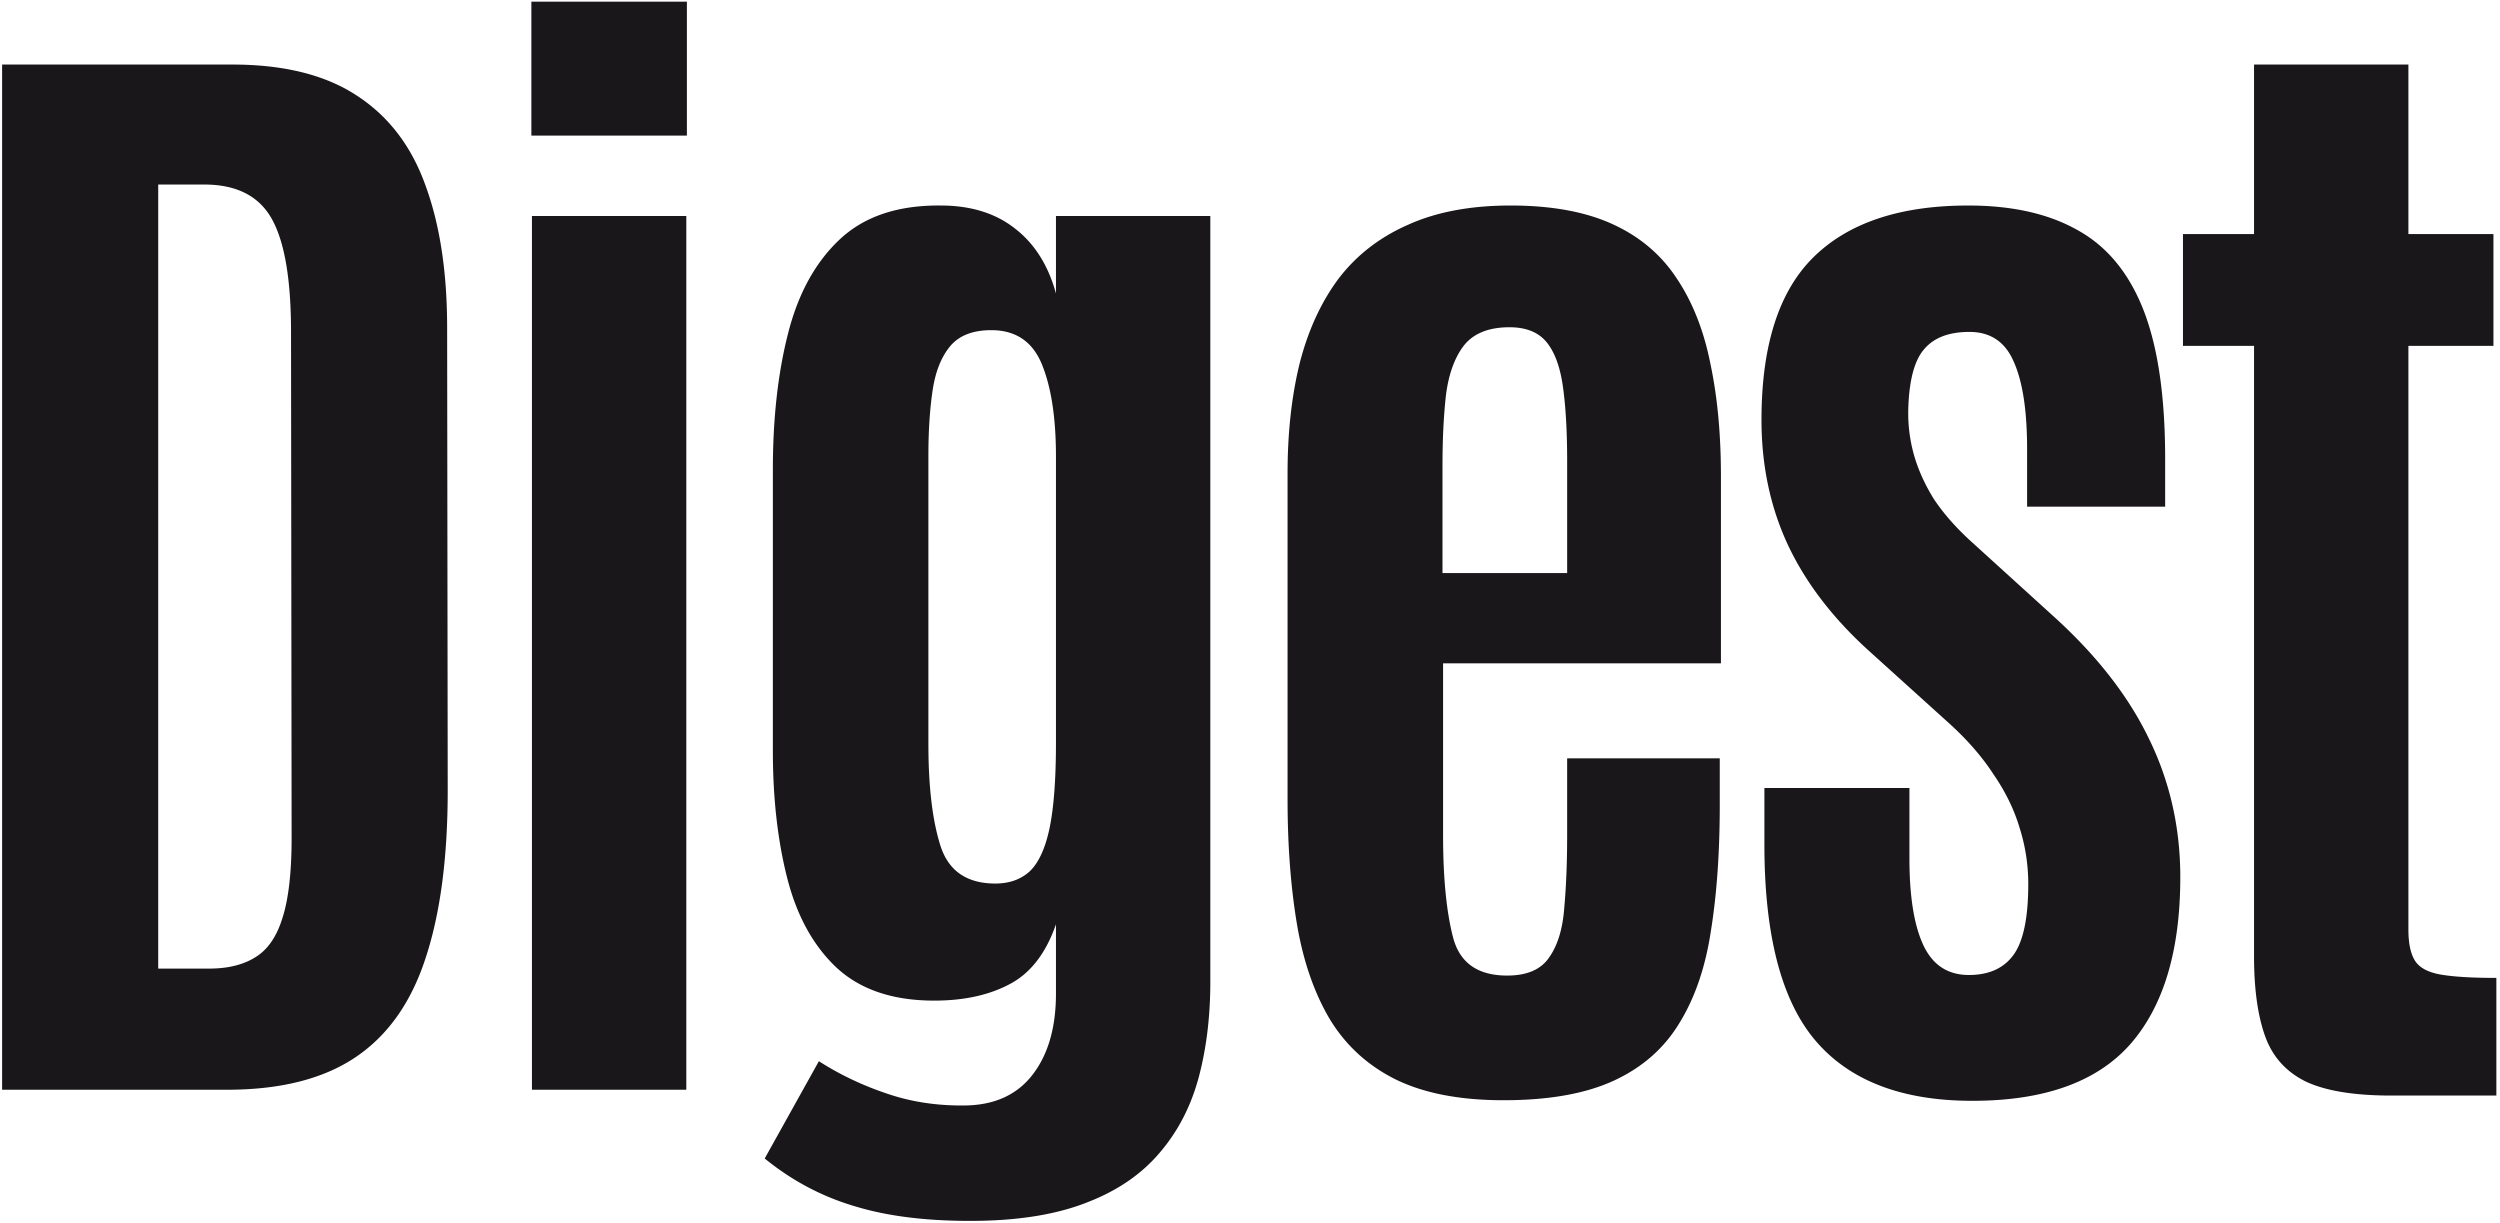
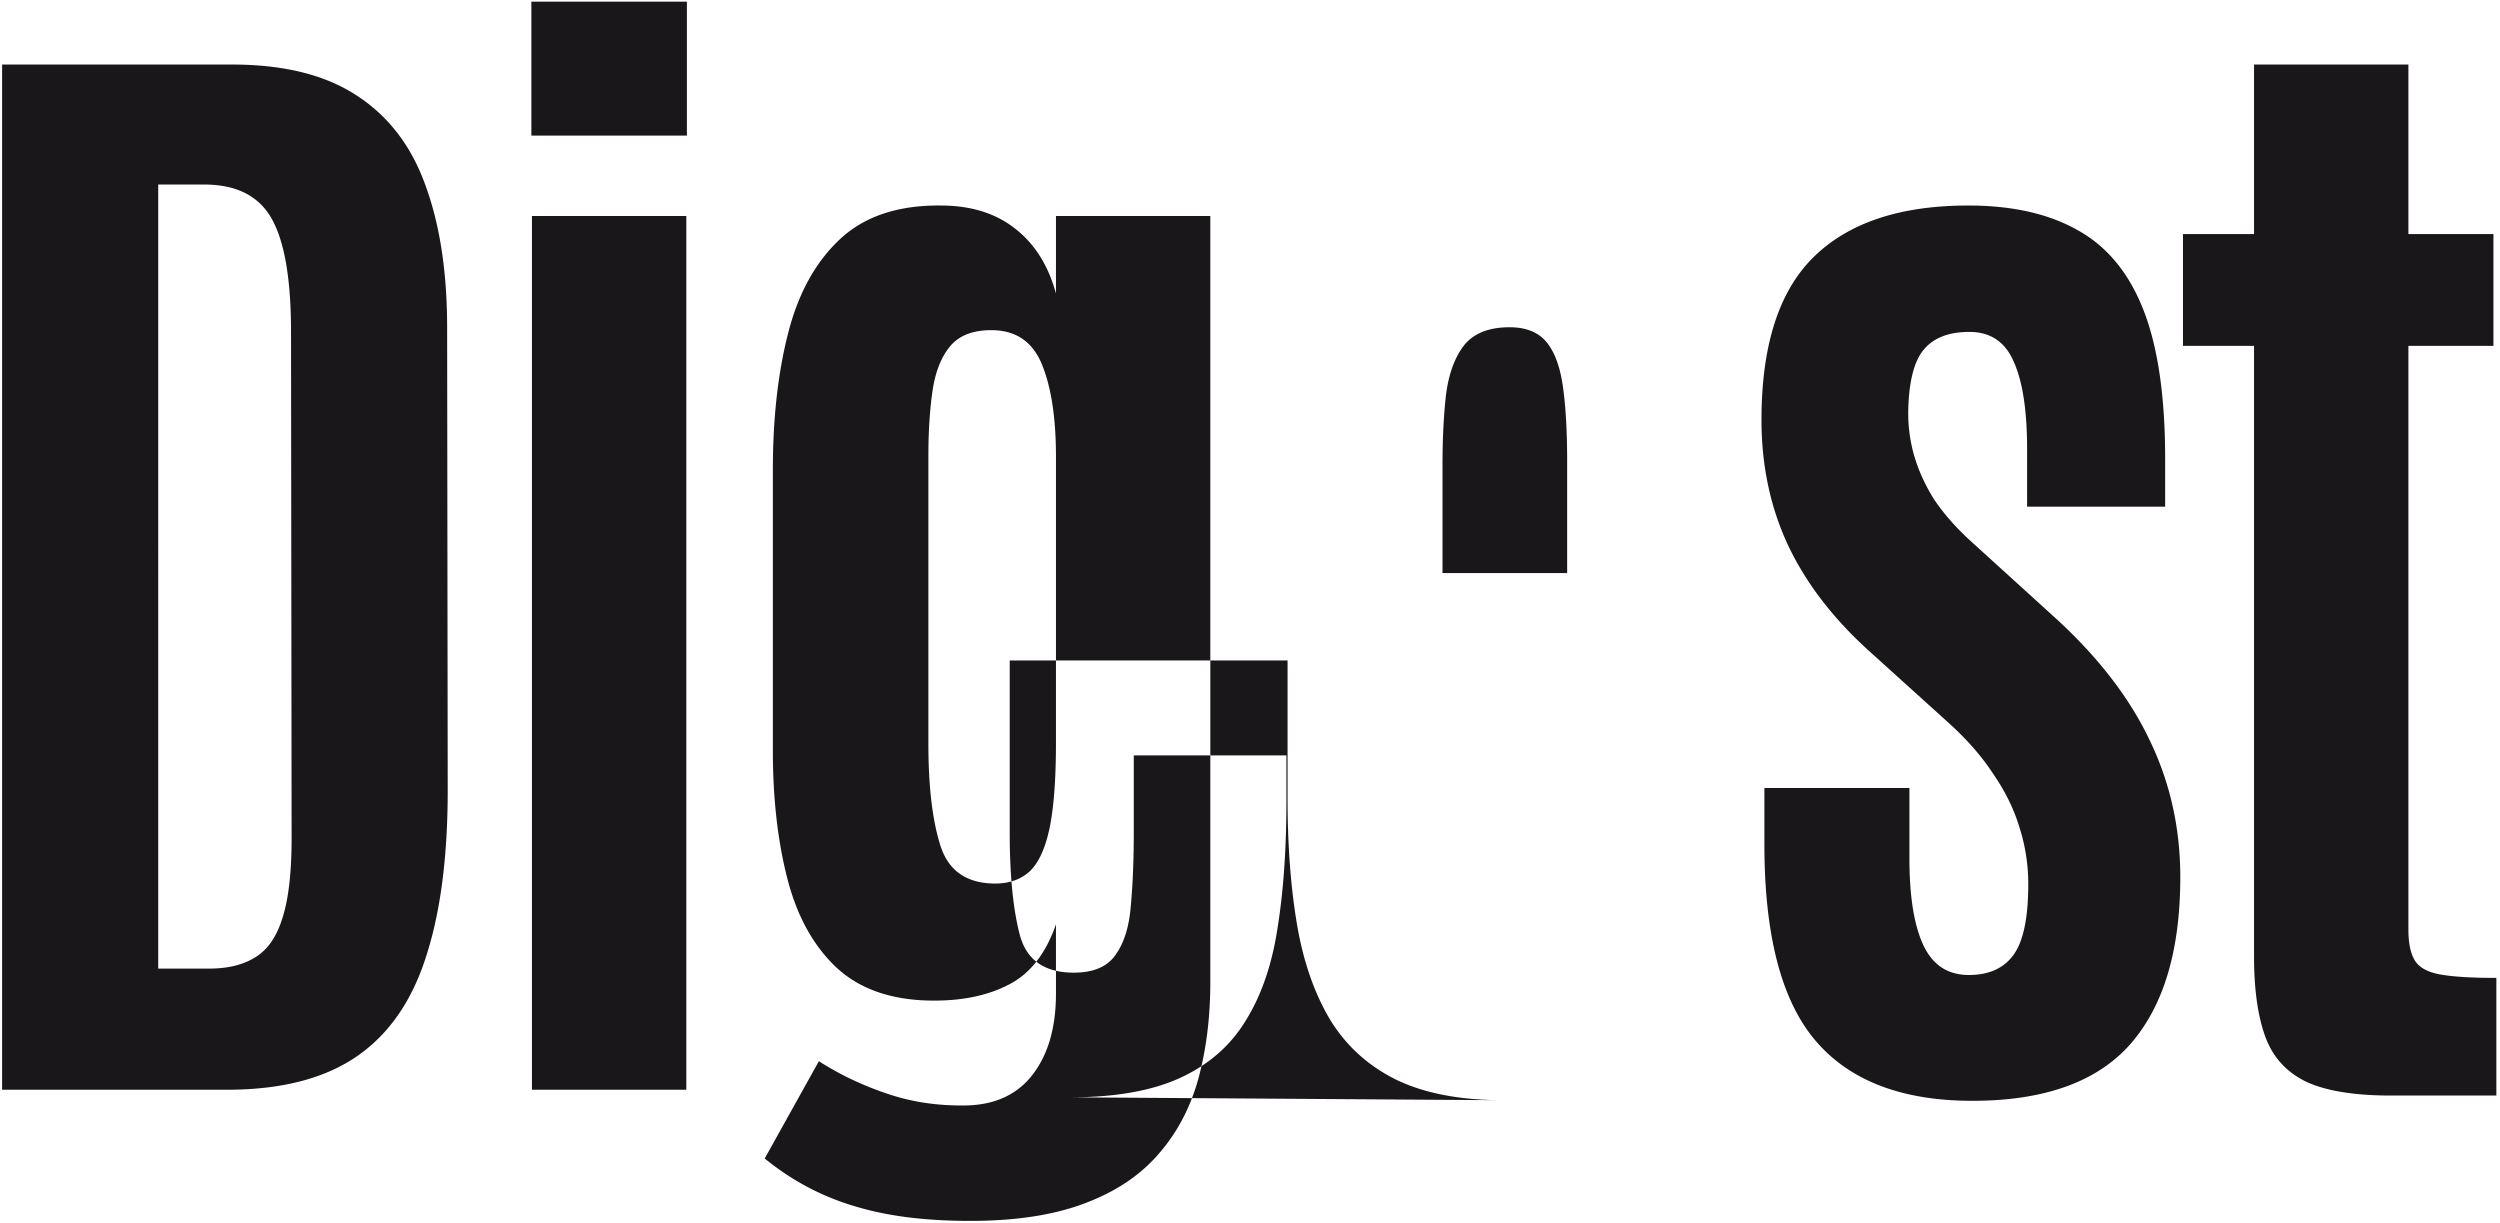
<svg xmlns="http://www.w3.org/2000/svg" width="468" height="229" fill="none" viewBox="0 0 468 229">
-   <path fill="#1A171B" d="M.395 204V12.083h43.072c9.74 0 17.556 1.963 23.444 5.889 5.888 3.852 10.141 9.45 12.758 16.792 2.69 7.343 4.035 16.211 4.035 26.607l.109 86.58c0 12.577-1.382 23.045-4.144 31.405-2.69 8.287-7.051 14.466-13.085 18.537C60.55 201.964 52.517 204 42.485 204H.395Zm29.223-22.681h9.596c3.417 0 6.252-.691 8.505-2.072 2.327-1.381 4.035-3.817 5.125-7.306 1.164-3.562 1.745-8.578 1.745-15.048l-.109-94.759c0-9.814-1.2-16.865-3.598-21.154-2.4-4.29-6.616-6.434-12.65-6.434h-8.614V181.32ZM99.58 204V40.435h28.897V204H99.58Zm-.109-178.613V.307h29.115v25.08H99.471ZM183.391 228.535c-9.014.145-16.683-.727-23.008-2.617-6.324-1.818-12.067-4.835-17.229-9.051l10.141-18.21c3.853 2.471 8.033 4.47 12.54 5.997 4.58 1.599 9.523 2.363 14.83 2.29 5.525-.073 9.741-1.999 12.649-5.779 2.908-3.781 4.362-8.833 4.362-15.157v-12.977c-1.89 5.453-4.798 9.196-8.724 11.232-3.852 2.035-8.541 3.053-14.066 3.053-7.706 0-13.776-2.035-18.21-6.106-4.362-4.071-7.452-9.632-9.269-16.684-1.818-7.051-2.726-15.048-2.726-23.99V87.868c0-9.523.945-17.992 2.835-25.407 1.89-7.487 5.125-13.376 9.705-17.665s10.868-6.397 18.864-6.324c5.598 0 10.214 1.417 13.849 4.252 3.707 2.836 6.288 6.907 7.742 12.213V40.435h28.896v143.392c0 6.47-.727 12.431-2.18 17.883-1.454 5.379-3.853 10.032-7.197 13.957-3.344 3.999-7.779 7.088-13.304 9.269-5.524 2.254-12.358 3.453-20.5 3.599Zm2.944-63.137c2.617 0 4.762-.763 6.434-2.29 1.672-1.599 2.908-4.289 3.707-8.069.8-3.853 1.2-9.196 1.2-16.029V85.47c0-7.197-.872-12.94-2.617-17.23-1.745-4.288-4.907-6.433-9.487-6.433-3.489 0-6.07 1.018-7.742 3.053-1.672 2.036-2.762 4.835-3.271 8.397-.509 3.49-.764 7.524-.764 12.103v53.868c0 8.069.764 14.466 2.29 19.192 1.527 4.652 4.944 6.978 10.25 6.978ZM281.487 205.963c-8.215 0-14.976-1.309-20.282-3.926-5.234-2.617-9.342-6.397-12.322-11.341-2.908-4.943-4.944-10.868-6.107-17.774-1.163-6.978-1.744-14.757-1.744-23.335V88.632c0-7.633.763-14.54 2.29-20.718 1.599-6.18 4.034-11.45 7.305-15.812 3.344-4.361 7.67-7.705 12.977-10.032 5.306-2.399 11.704-3.598 19.191-3.598 7.633 0 13.994 1.163 19.083 3.49 5.088 2.325 9.087 5.706 11.995 10.14 2.98 4.435 5.088 9.778 6.324 16.03 1.309 6.179 1.963 13.194 1.963 21.045v35.003h-52.014v32.168c0 7.924.618 14.284 1.854 19.082 1.236 4.798 4.616 7.197 10.141 7.197 3.707 0 6.324-1.127 7.851-3.38 1.599-2.254 2.544-5.343 2.835-9.269.364-3.998.545-8.542.545-13.63v-14.394h28.57v8.724c0 8.796-.545 16.61-1.636 23.444-1.018 6.833-2.98 12.613-5.888 17.338-2.835 4.725-6.906 8.323-12.213 10.795-5.307 2.472-12.213 3.708-20.718 3.708Zm-11.45-98.685h23.335V86.342c0-5.452-.254-10.032-.763-13.74-.509-3.78-1.526-6.615-3.053-8.505-1.527-1.89-3.853-2.835-6.979-2.835-3.853 0-6.688 1.127-8.505 3.38-1.745 2.254-2.872 5.343-3.381 9.269-.436 3.853-.654 8.25-.654 13.194v20.173ZM369.223 206.072c-13.158 0-22.935-3.744-29.333-11.232-6.397-7.488-9.595-19.737-9.595-36.748v-10.577h27.151v13.195c0 7.124.873 12.54 2.617 16.247 1.745 3.707 4.58 5.561 8.506 5.561 3.78 0 6.579-1.272 8.396-3.816 1.818-2.545 2.726-6.943 2.726-13.195 0-3.634-.545-7.16-1.635-10.577-1.018-3.416-2.654-6.76-4.907-10.032-2.181-3.344-5.016-6.579-8.506-9.705l-14.721-13.303c-6.76-6.106-11.813-12.685-15.157-19.737-3.344-7.124-5.016-14.975-5.016-23.553 0-13.885 3.235-24.026 9.705-30.423 6.543-6.47 16.211-9.705 29.006-9.705 8.287 0 15.157 1.563 20.609 4.689 5.452 3.053 9.523 8.033 12.213 14.939 2.69 6.906 4.034 16.174 4.034 27.806v8.941h-25.843V84.052c0-7.197-.836-12.649-2.508-16.357-1.599-3.707-4.362-5.56-8.287-5.56-3.853 0-6.688 1.09-8.506 3.27-1.817 2.109-2.798 5.853-2.944 11.232a28.913 28.913 0 0 0 1.091 8.614c.799 2.763 2.035 5.489 3.707 8.179 1.745 2.617 3.998 5.197 6.761 7.742l15.484 14.066c8.142 7.343 14.139 15.012 17.992 23.009 3.926 7.996 5.889 16.647 5.889 25.952 0 13.739-3.126 24.171-9.378 31.295-6.252 7.052-16.102 10.578-29.551 10.578ZM447.691 205.09c-6.979 0-12.322-.872-16.03-2.617-3.707-1.817-6.252-4.652-7.633-8.505-1.381-3.853-2.072-8.833-2.072-14.939V64.751h-13.303V43.815h13.303V12.083h28.897v31.732h15.92v20.936h-15.92v109.262c0 2.544.4 4.471 1.199 5.779.8 1.309 2.363 2.181 4.689 2.617 2.399.436 5.925.654 10.578.654v22.027h-19.628Z" />
+   <path fill="#1A171B" d="M.395 204V12.083h43.072c9.74 0 17.556 1.963 23.444 5.889 5.888 3.852 10.141 9.45 12.758 16.792 2.69 7.343 4.035 16.211 4.035 26.607l.109 86.58c0 12.577-1.382 23.045-4.144 31.405-2.69 8.287-7.051 14.466-13.085 18.537C60.55 201.964 52.517 204 42.485 204H.395Zm29.223-22.681h9.596c3.417 0 6.252-.691 8.505-2.072 2.327-1.381 4.035-3.817 5.125-7.306 1.164-3.562 1.745-8.578 1.745-15.048l-.109-94.759c0-9.814-1.2-16.865-3.598-21.154-2.4-4.29-6.616-6.434-12.65-6.434h-8.614V181.32ZM99.58 204V40.435h28.897V204H99.58Zm-.109-178.613V.307h29.115v25.08H99.471ZM183.391 228.535c-9.014.145-16.683-.727-23.008-2.617-6.324-1.818-12.067-4.835-17.229-9.051l10.141-18.21c3.853 2.471 8.033 4.47 12.54 5.997 4.58 1.599 9.523 2.363 14.83 2.29 5.525-.073 9.741-1.999 12.649-5.779 2.908-3.781 4.362-8.833 4.362-15.157v-12.977c-1.89 5.453-4.798 9.196-8.724 11.232-3.852 2.035-8.541 3.053-14.066 3.053-7.706 0-13.776-2.035-18.21-6.106-4.362-4.071-7.452-9.632-9.269-16.684-1.818-7.051-2.726-15.048-2.726-23.99V87.868c0-9.523.945-17.992 2.835-25.407 1.89-7.487 5.125-13.376 9.705-17.665s10.868-6.397 18.864-6.324c5.598 0 10.214 1.417 13.849 4.252 3.707 2.836 6.288 6.907 7.742 12.213V40.435h28.896v143.392c0 6.47-.727 12.431-2.18 17.883-1.454 5.379-3.853 10.032-7.197 13.957-3.344 3.999-7.779 7.088-13.304 9.269-5.524 2.254-12.358 3.453-20.5 3.599Zm2.944-63.137c2.617 0 4.762-.763 6.434-2.29 1.672-1.599 2.908-4.289 3.707-8.069.8-3.853 1.2-9.196 1.2-16.029V85.47c0-7.197-.872-12.94-2.617-17.23-1.745-4.288-4.907-6.433-9.487-6.433-3.489 0-6.07 1.018-7.742 3.053-1.672 2.036-2.762 4.835-3.271 8.397-.509 3.49-.764 7.524-.764 12.103v53.868c0 8.069.764 14.466 2.29 19.192 1.527 4.652 4.944 6.978 10.25 6.978ZM281.487 205.963c-8.215 0-14.976-1.309-20.282-3.926-5.234-2.617-9.342-6.397-12.322-11.341-2.908-4.943-4.944-10.868-6.107-17.774-1.163-6.978-1.744-14.757-1.744-23.335V88.632v35.003h-52.014v32.168c0 7.924.618 14.284 1.854 19.082 1.236 4.798 4.616 7.197 10.141 7.197 3.707 0 6.324-1.127 7.851-3.38 1.599-2.254 2.544-5.343 2.835-9.269.364-3.998.545-8.542.545-13.63v-14.394h28.57v8.724c0 8.796-.545 16.61-1.636 23.444-1.018 6.833-2.98 12.613-5.888 17.338-2.835 4.725-6.906 8.323-12.213 10.795-5.307 2.472-12.213 3.708-20.718 3.708Zm-11.45-98.685h23.335V86.342c0-5.452-.254-10.032-.763-13.74-.509-3.78-1.526-6.615-3.053-8.505-1.527-1.89-3.853-2.835-6.979-2.835-3.853 0-6.688 1.127-8.505 3.38-1.745 2.254-2.872 5.343-3.381 9.269-.436 3.853-.654 8.25-.654 13.194v20.173ZM369.223 206.072c-13.158 0-22.935-3.744-29.333-11.232-6.397-7.488-9.595-19.737-9.595-36.748v-10.577h27.151v13.195c0 7.124.873 12.54 2.617 16.247 1.745 3.707 4.58 5.561 8.506 5.561 3.78 0 6.579-1.272 8.396-3.816 1.818-2.545 2.726-6.943 2.726-13.195 0-3.634-.545-7.16-1.635-10.577-1.018-3.416-2.654-6.76-4.907-10.032-2.181-3.344-5.016-6.579-8.506-9.705l-14.721-13.303c-6.76-6.106-11.813-12.685-15.157-19.737-3.344-7.124-5.016-14.975-5.016-23.553 0-13.885 3.235-24.026 9.705-30.423 6.543-6.47 16.211-9.705 29.006-9.705 8.287 0 15.157 1.563 20.609 4.689 5.452 3.053 9.523 8.033 12.213 14.939 2.69 6.906 4.034 16.174 4.034 27.806v8.941h-25.843V84.052c0-7.197-.836-12.649-2.508-16.357-1.599-3.707-4.362-5.56-8.287-5.56-3.853 0-6.688 1.09-8.506 3.27-1.817 2.109-2.798 5.853-2.944 11.232a28.913 28.913 0 0 0 1.091 8.614c.799 2.763 2.035 5.489 3.707 8.179 1.745 2.617 3.998 5.197 6.761 7.742l15.484 14.066c8.142 7.343 14.139 15.012 17.992 23.009 3.926 7.996 5.889 16.647 5.889 25.952 0 13.739-3.126 24.171-9.378 31.295-6.252 7.052-16.102 10.578-29.551 10.578ZM447.691 205.09c-6.979 0-12.322-.872-16.03-2.617-3.707-1.817-6.252-4.652-7.633-8.505-1.381-3.853-2.072-8.833-2.072-14.939V64.751h-13.303V43.815h13.303V12.083h28.897v31.732h15.92v20.936h-15.92v109.262c0 2.544.4 4.471 1.199 5.779.8 1.309 2.363 2.181 4.689 2.617 2.399.436 5.925.654 10.578.654v22.027h-19.628Z" />
</svg>